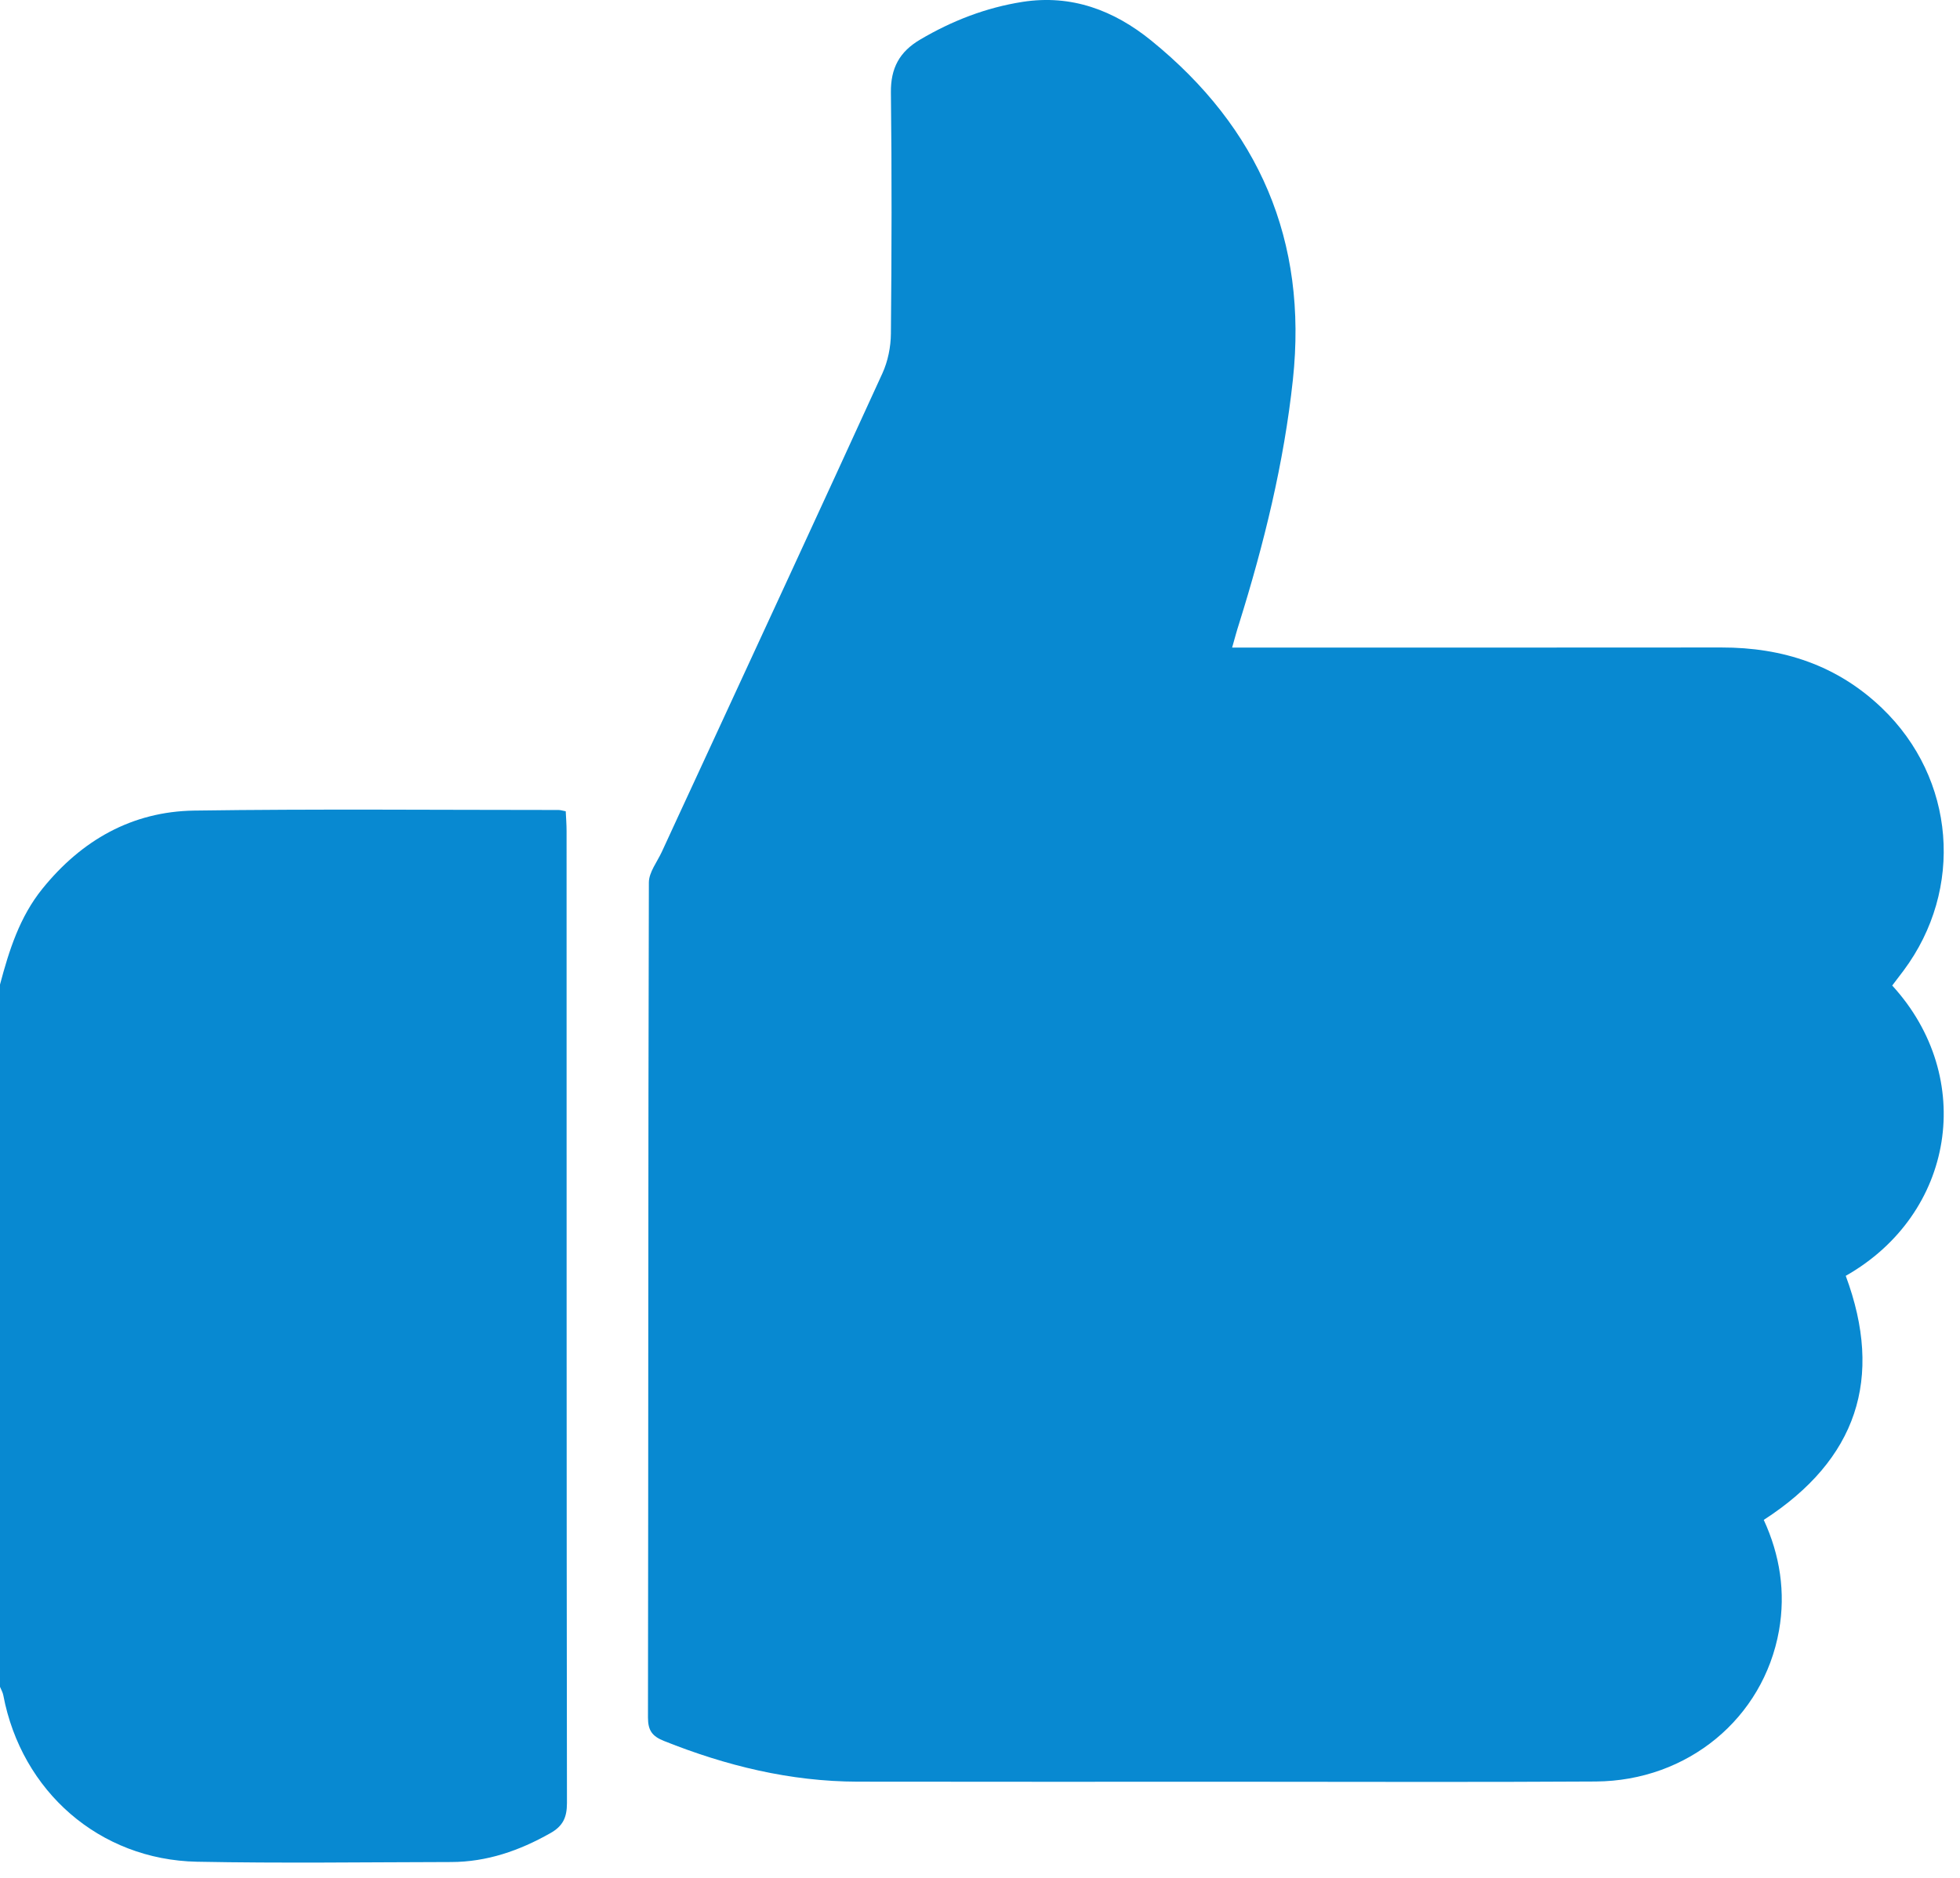
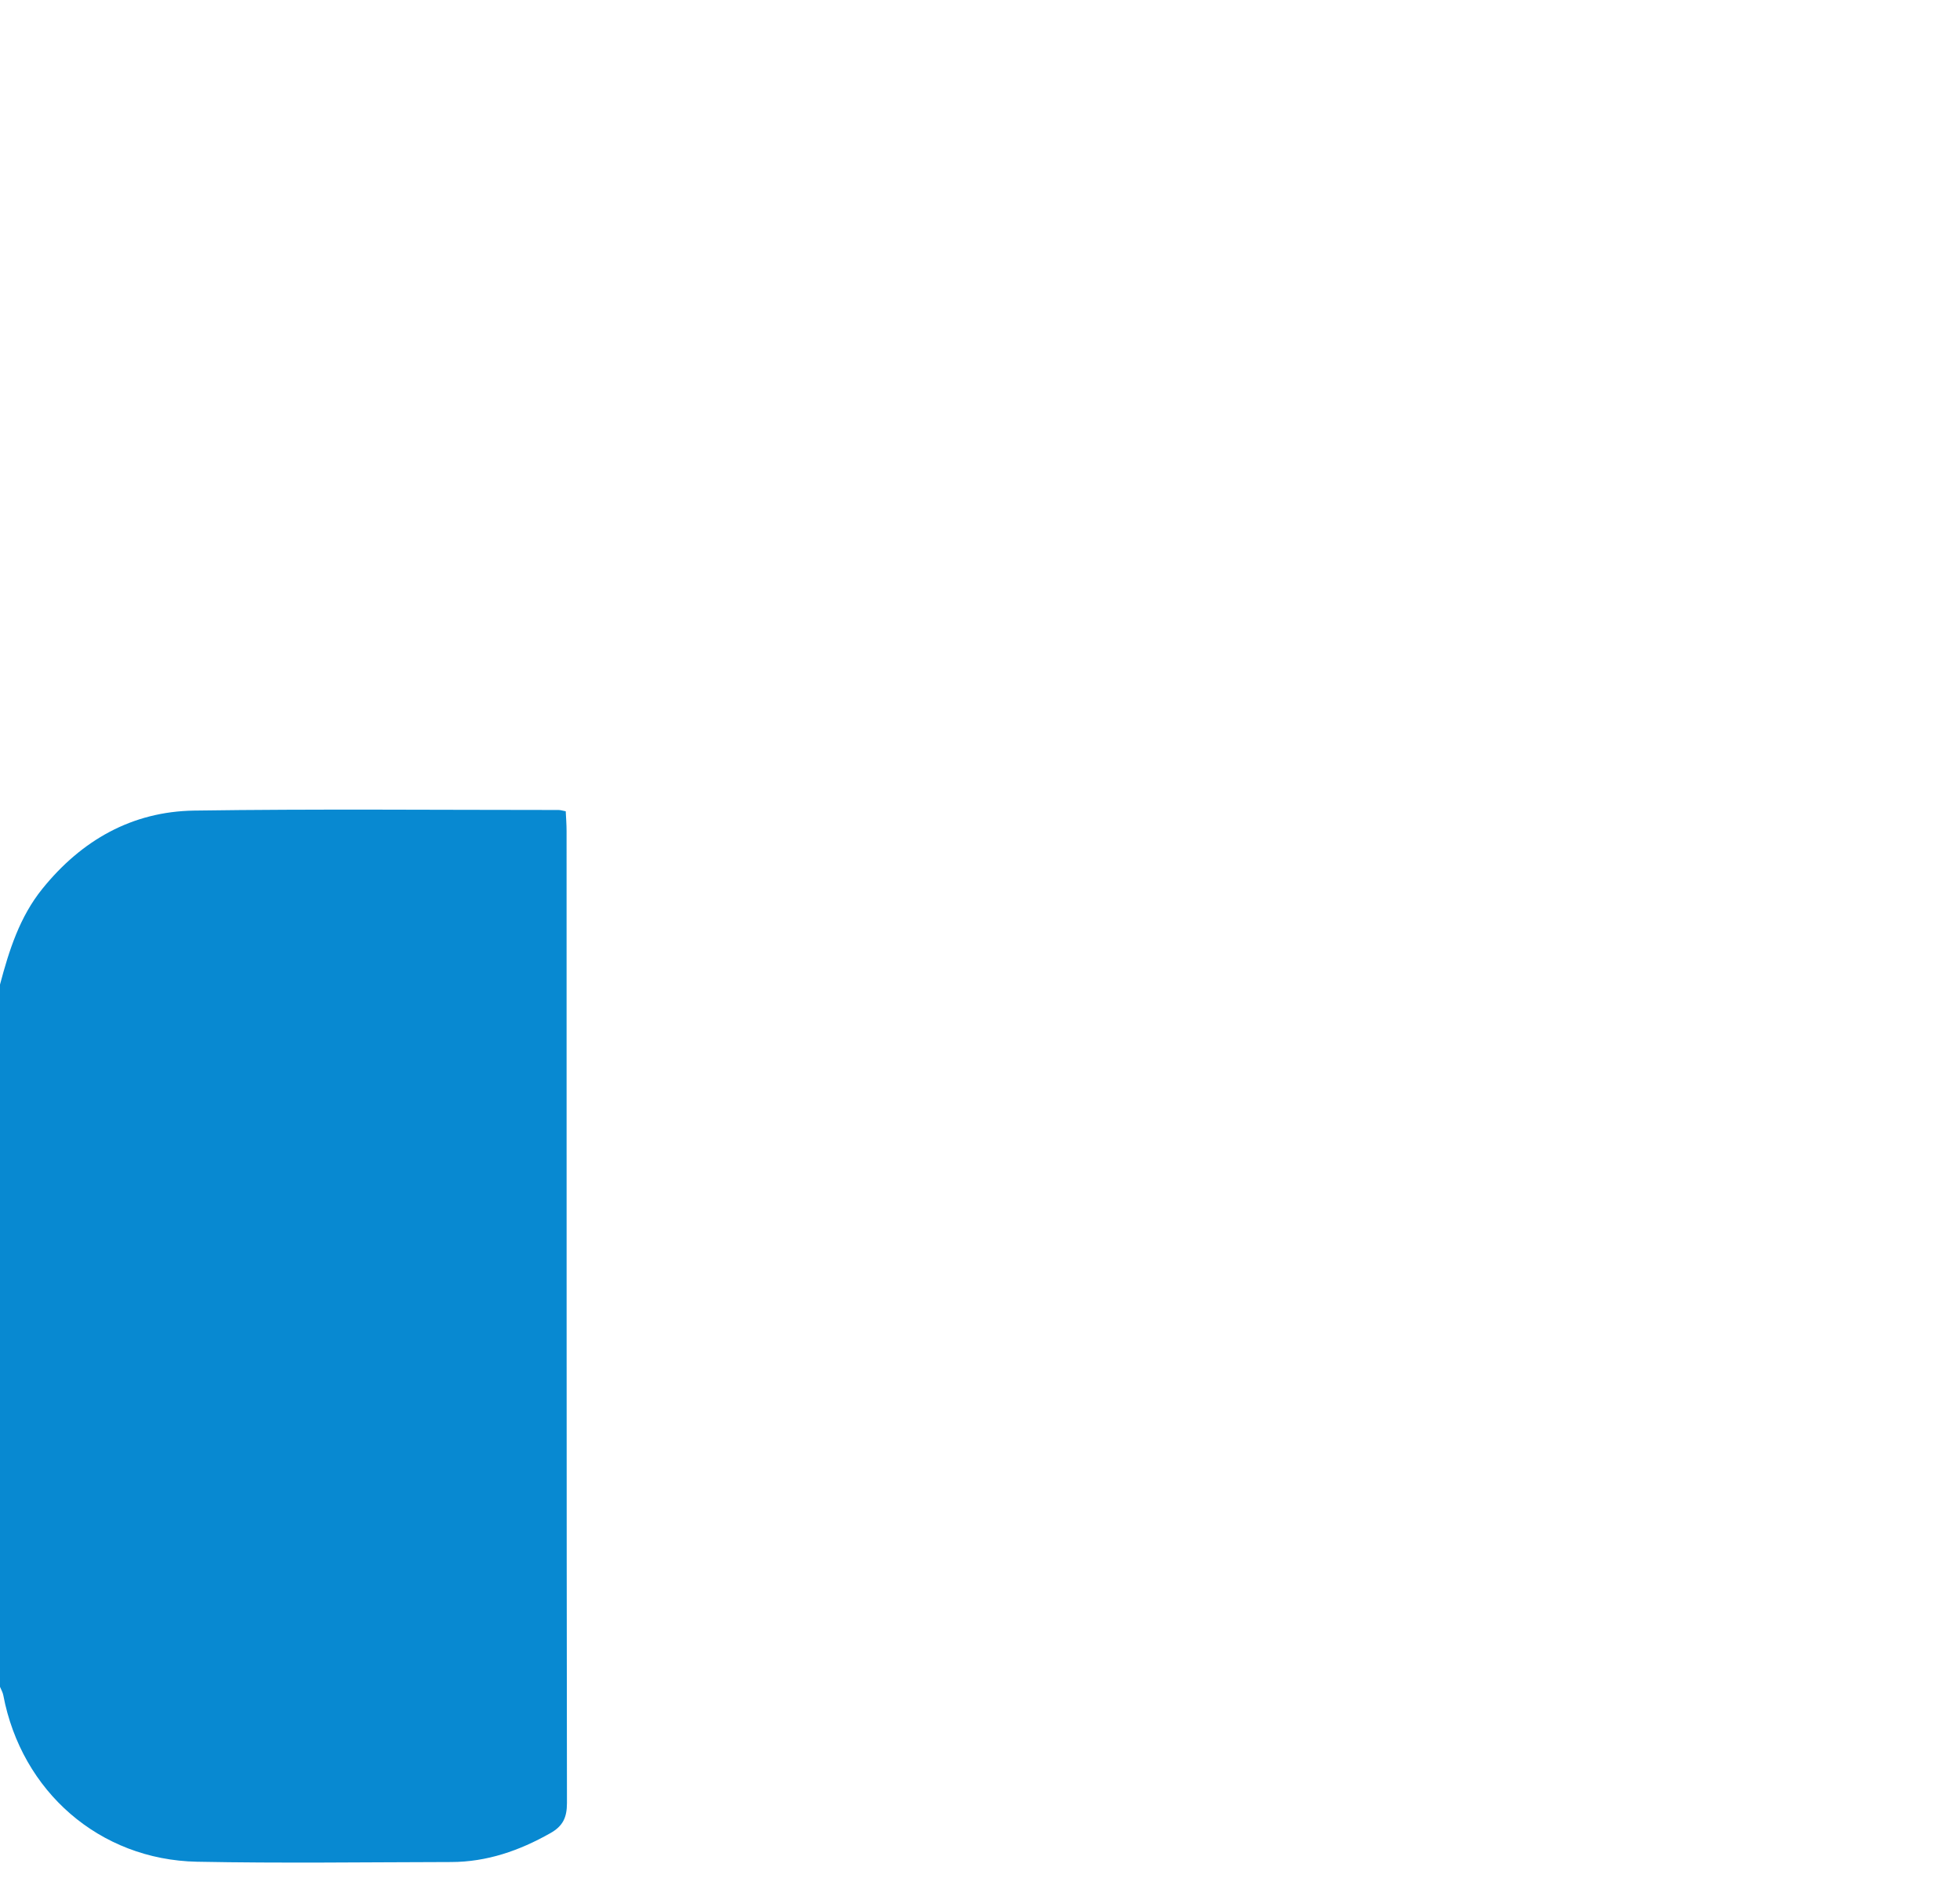
<svg xmlns="http://www.w3.org/2000/svg" width="72px" height="69px" viewBox="0 0 72 69" version="1.1">
  <g id="Group">
    <path d="M0 36.176C0.334 34.92 0.721 33.69 1.559 32.654C2.995 30.876 4.846 29.818 7.132 29.784C11.594 29.72 16.056 29.762 20.518 29.762C20.585 29.762 20.652 29.784 20.782 29.809C20.794 30.049 20.813 30.297 20.813 30.542C20.816 42.444 20.81 54.347 20.827 66.25C20.827 66.784 20.677 67.099 20.212 67.36C19.079 68.001 17.887 68.415 16.576 68.418C13.461 68.424 10.347 68.468 7.235 68.407C3.655 68.335 0.793 65.827 0.122 62.294C0.103 62.186 0.042 62.085 0 61.98C0 53.378 0 44.777 0 36.176L0 36.176Z" id="Shape" fill="#0889D1" fill-rule="evenodd" stroke="none" />
-     <path d="M45.262 23.794C45.615 23.794 45.888 23.794 46.158 23.794C51.85 23.794 57.546 23.797 63.238 23.791C65.493 23.788 67.494 24.443 69.139 26.024C71.831 28.61 72.157 32.671 69.927 35.663C69.788 35.85 69.646 36.031 69.51 36.212C72.608 39.597 71.806 44.607 67.803 46.879C69.203 50.648 68.215 53.632 64.791 55.847C65.387 57.139 65.599 58.508 65.351 59.914C64.778 63.135 61.999 65.437 58.62 65.459C54.228 65.487 49.835 65.468 45.445 65.468C40.797 65.468 36.151 65.473 31.502 65.465C29.03 65.459 26.678 64.883 24.393 63.97C23.964 63.8 23.803 63.589 23.803 63.11C23.819 52.883 23.808 42.656 23.836 32.429C23.836 32.05 24.142 31.669 24.315 31.293C24.73 30.386 25.153 29.481 25.57 28.576C27.856 23.624 30.149 18.678 32.415 13.717C32.618 13.272 32.724 12.743 32.727 12.253C32.755 9.303 32.763 6.349 32.727 3.399C32.716 2.502 33.044 1.901 33.799 1.456C34.973 0.763 36.215 0.281 37.562 0.069C39.366 -0.212 40.922 0.381 42.289 1.489C46.25 4.704 48.042 8.843 47.494 13.951C47.166 17.01 46.434 19.981 45.518 22.912C45.434 23.168 45.365 23.432 45.262 23.794L45.262 23.794Z" id="Shape" fill="#0889D1" fill-rule="evenodd" stroke="none" />
  </g>
</svg>